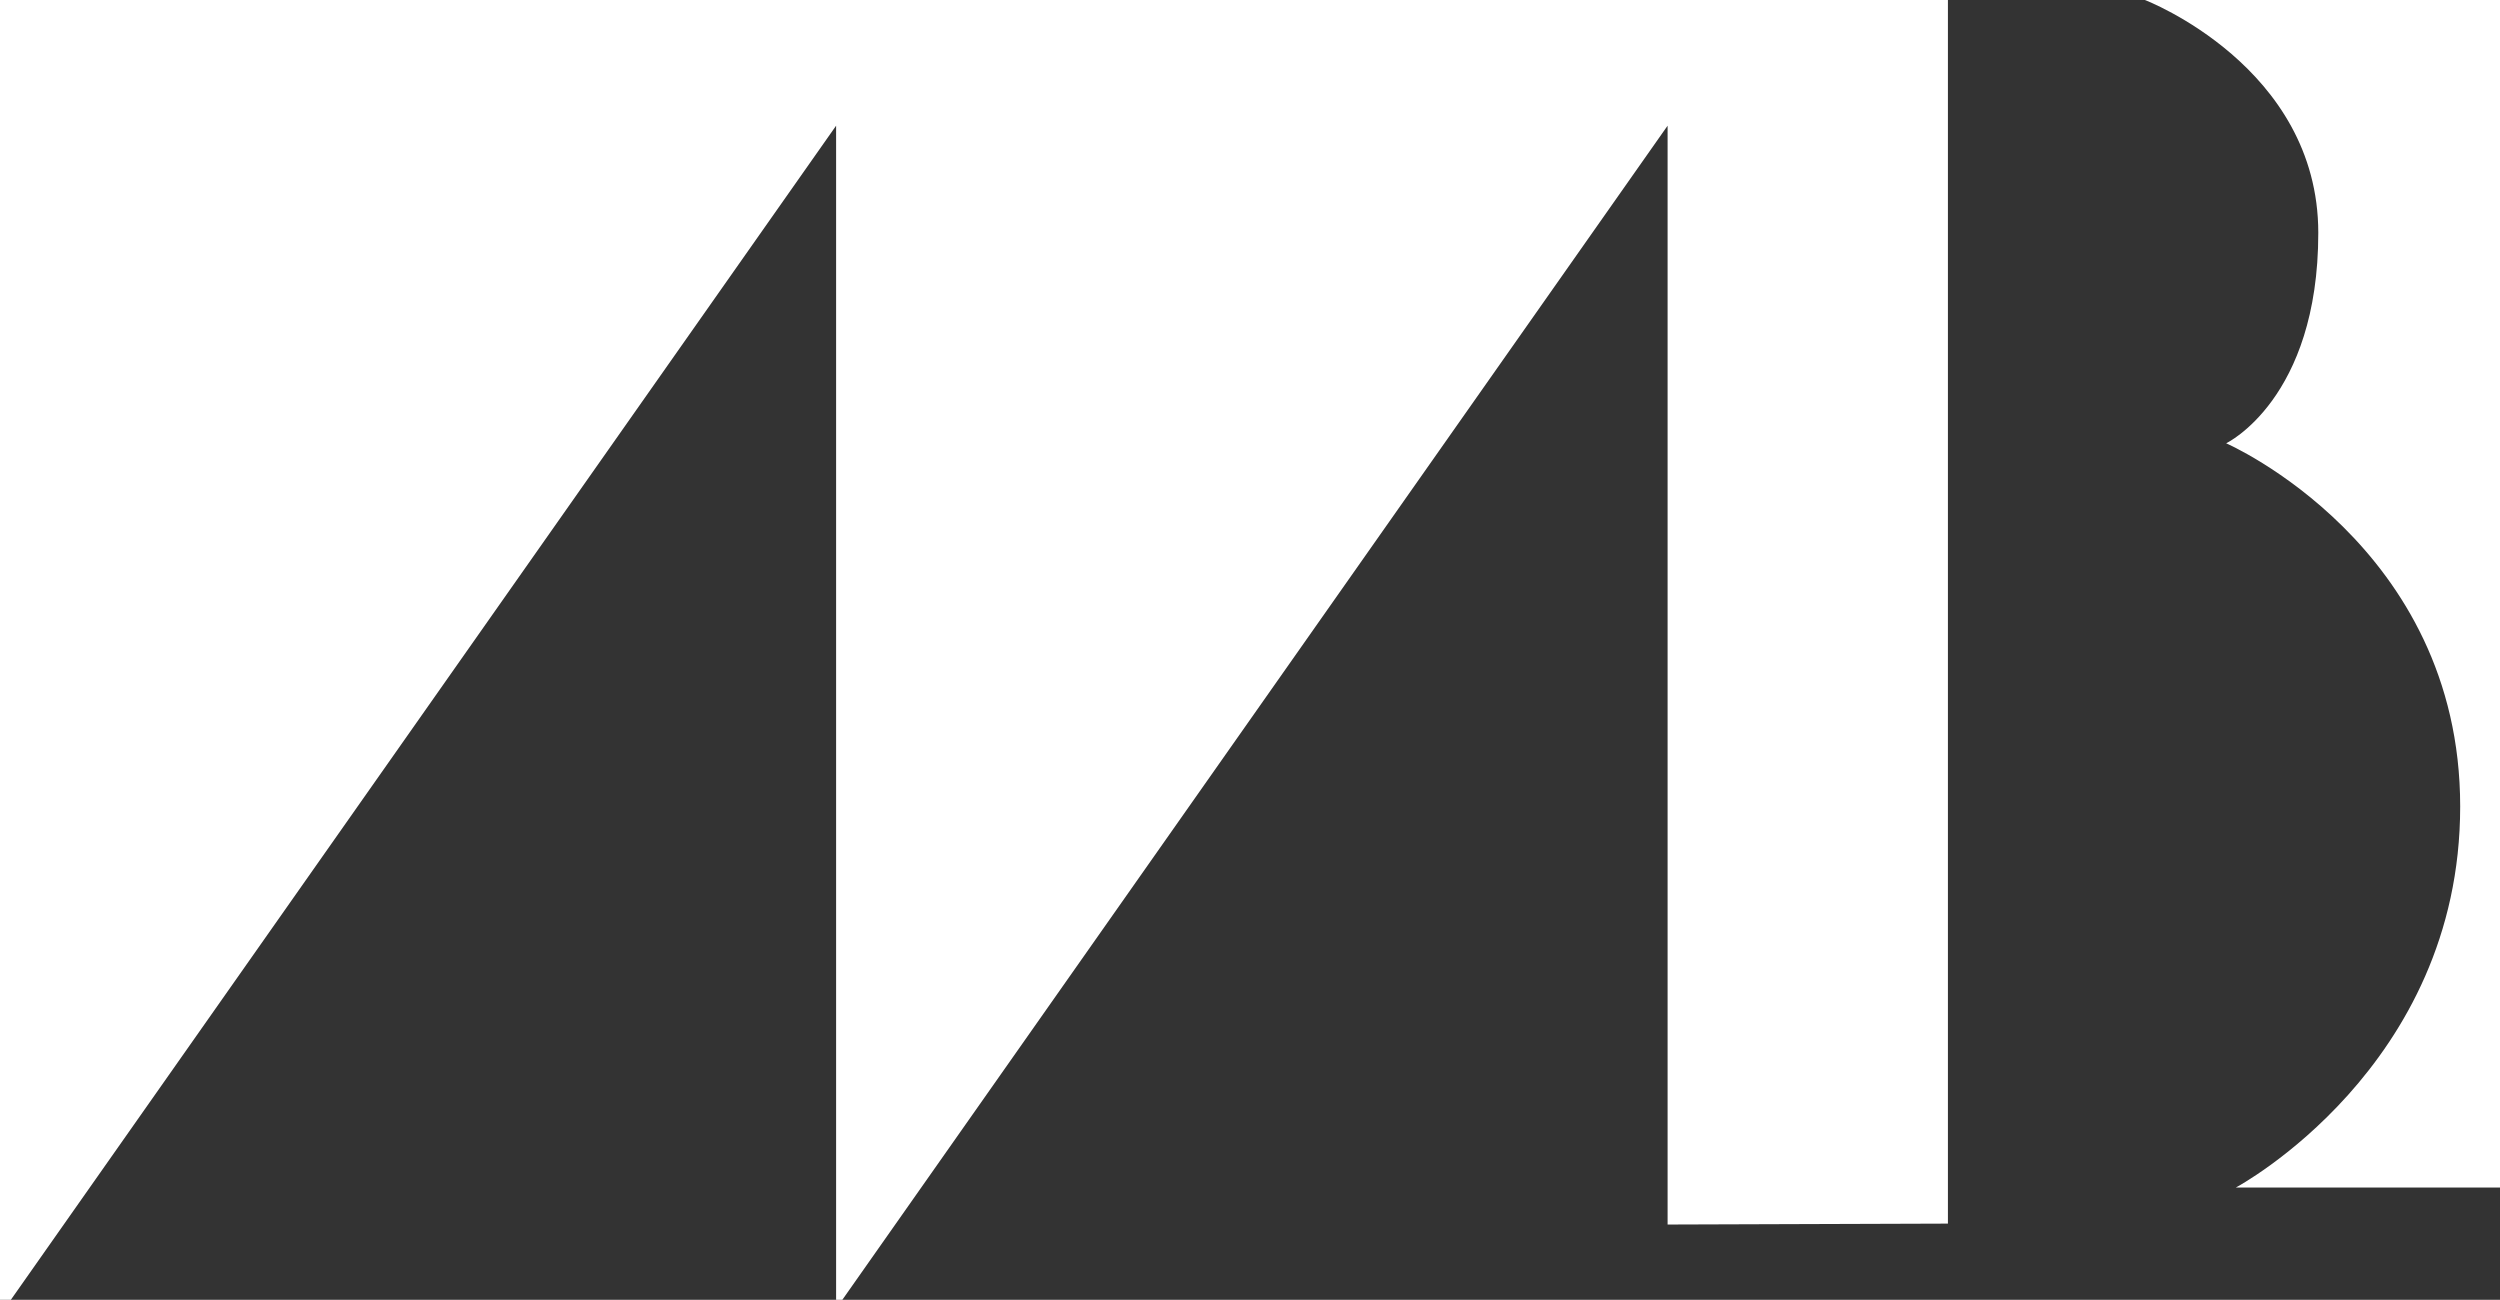
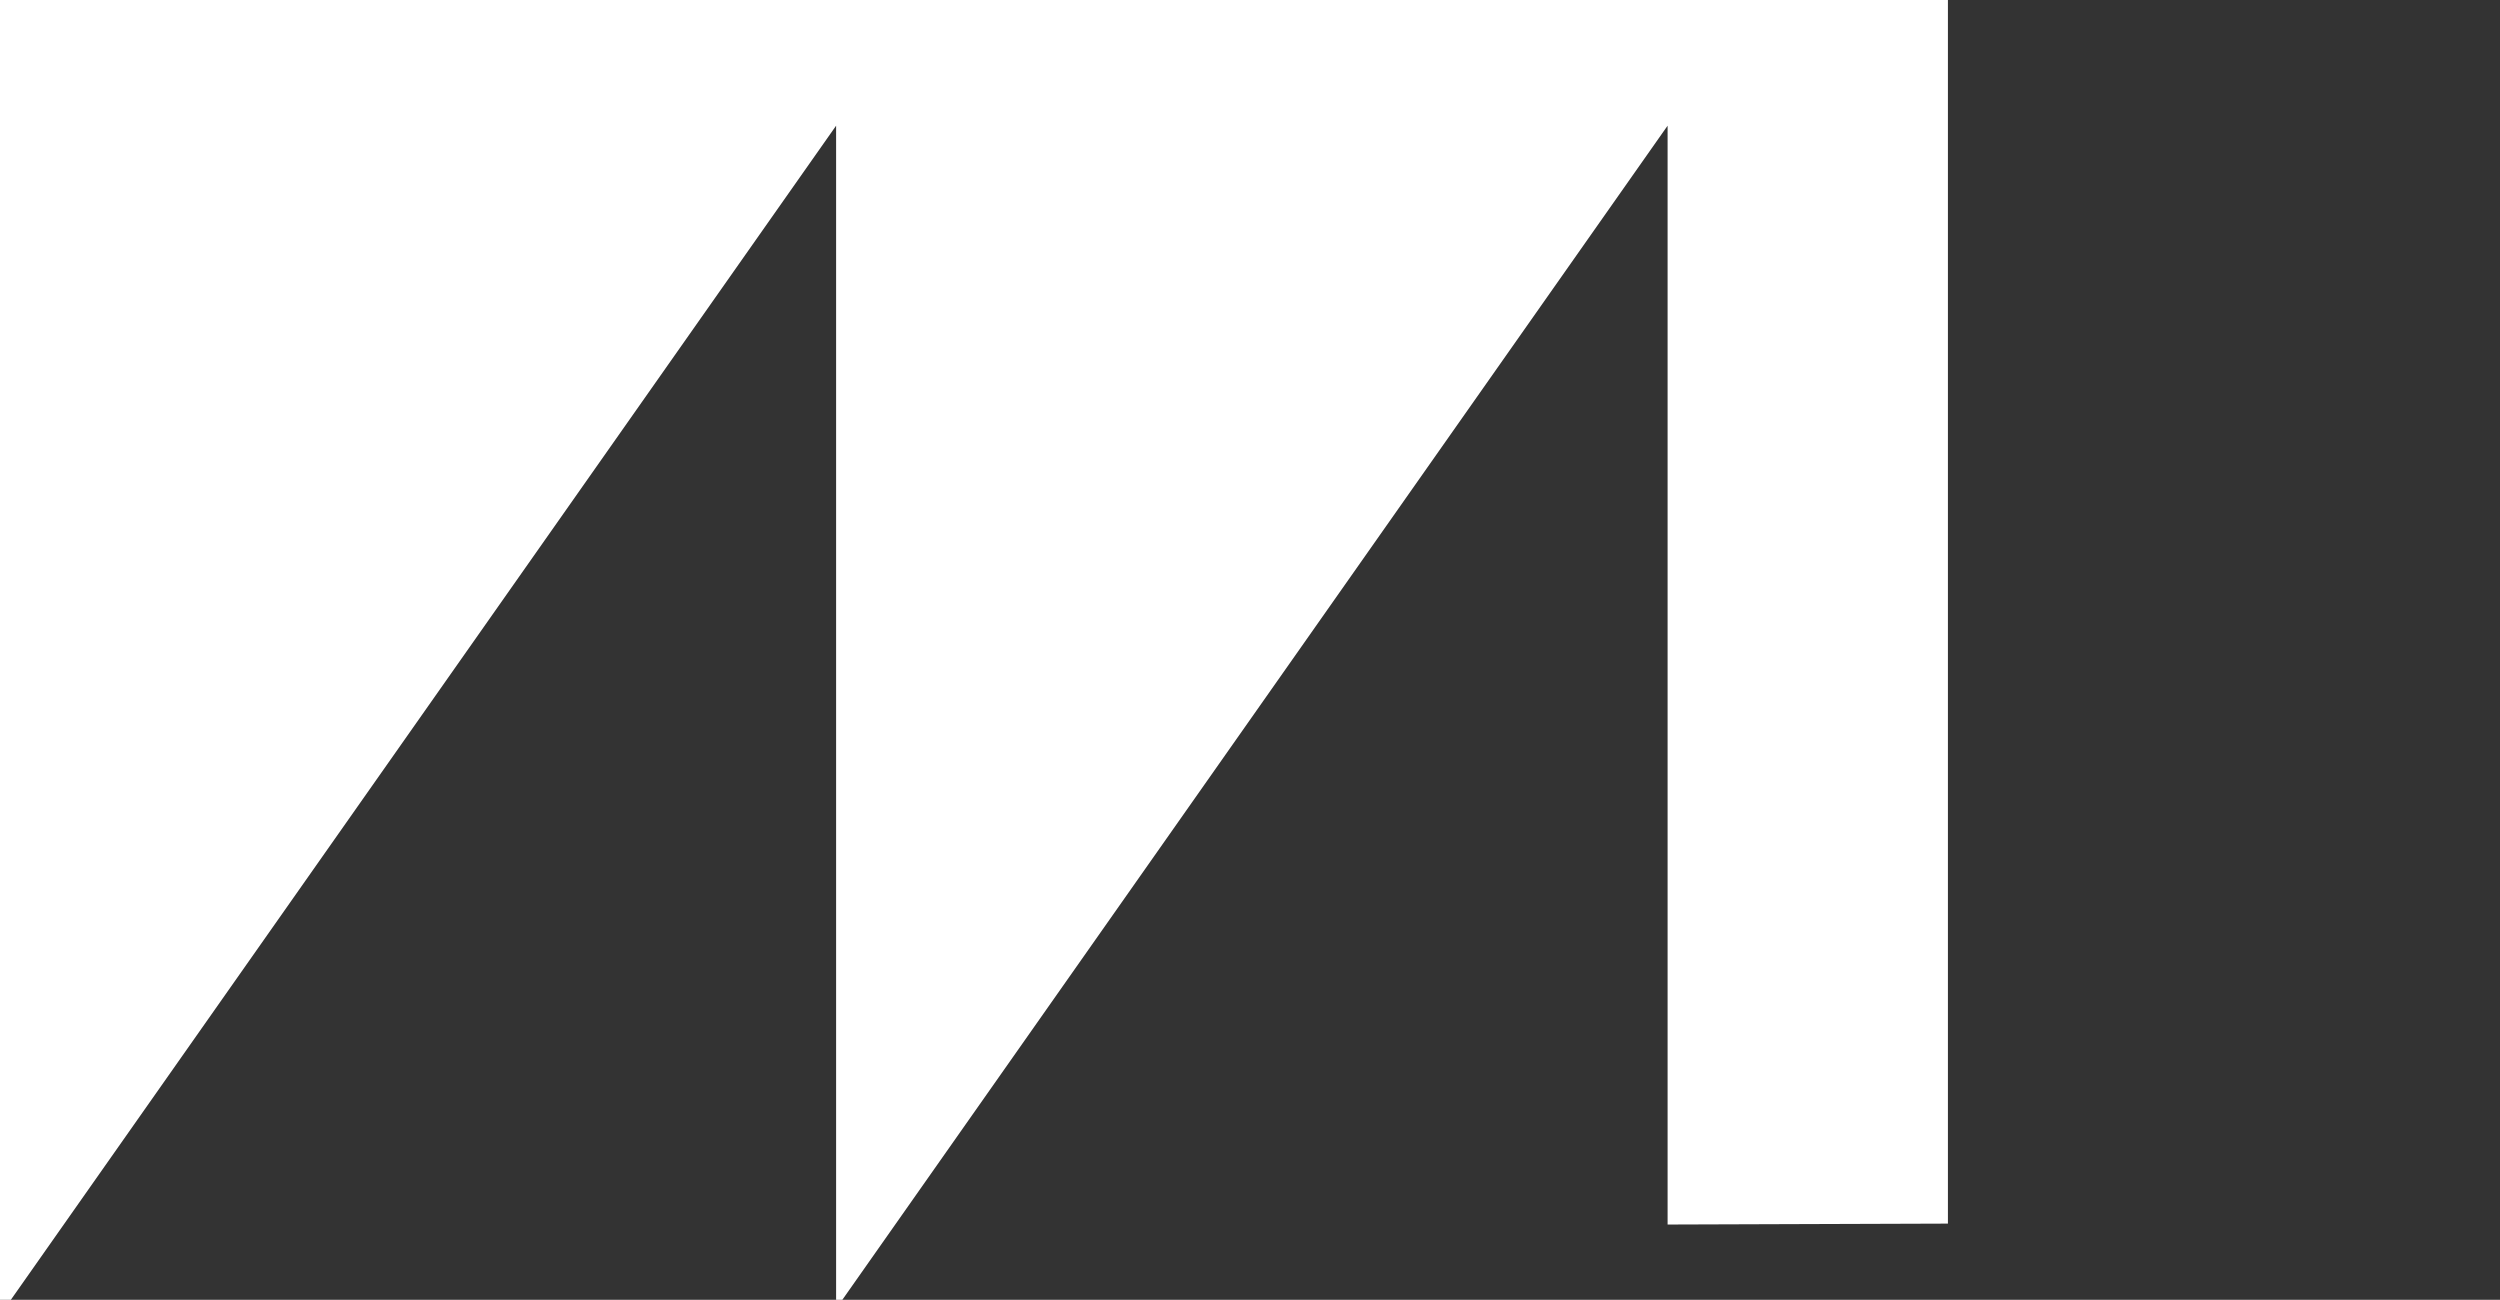
<svg xmlns="http://www.w3.org/2000/svg" id="Layer_1" viewBox="0 0 108 56.15">
  <rect x="0" y="0" width="108" height="56.15" fill="#333333" stroke="none" />
-   <path d="M92.66,0s7.49,2.87,7.49,10.06-3.98,9.09-3.98,9.09c0,0,10.11,4.4,10.11,15.69s-9.69,16.46-9.69,16.46h11.42V0h-15.34Z" style="fill:#fff;" />
  <path d="M72.04,52.9l12.11-.04V0H0v56.15h.47L36.12,5.43v50.72h.27L72.04,5.43v47.47Z" style="fill:#fff;" />
</svg>